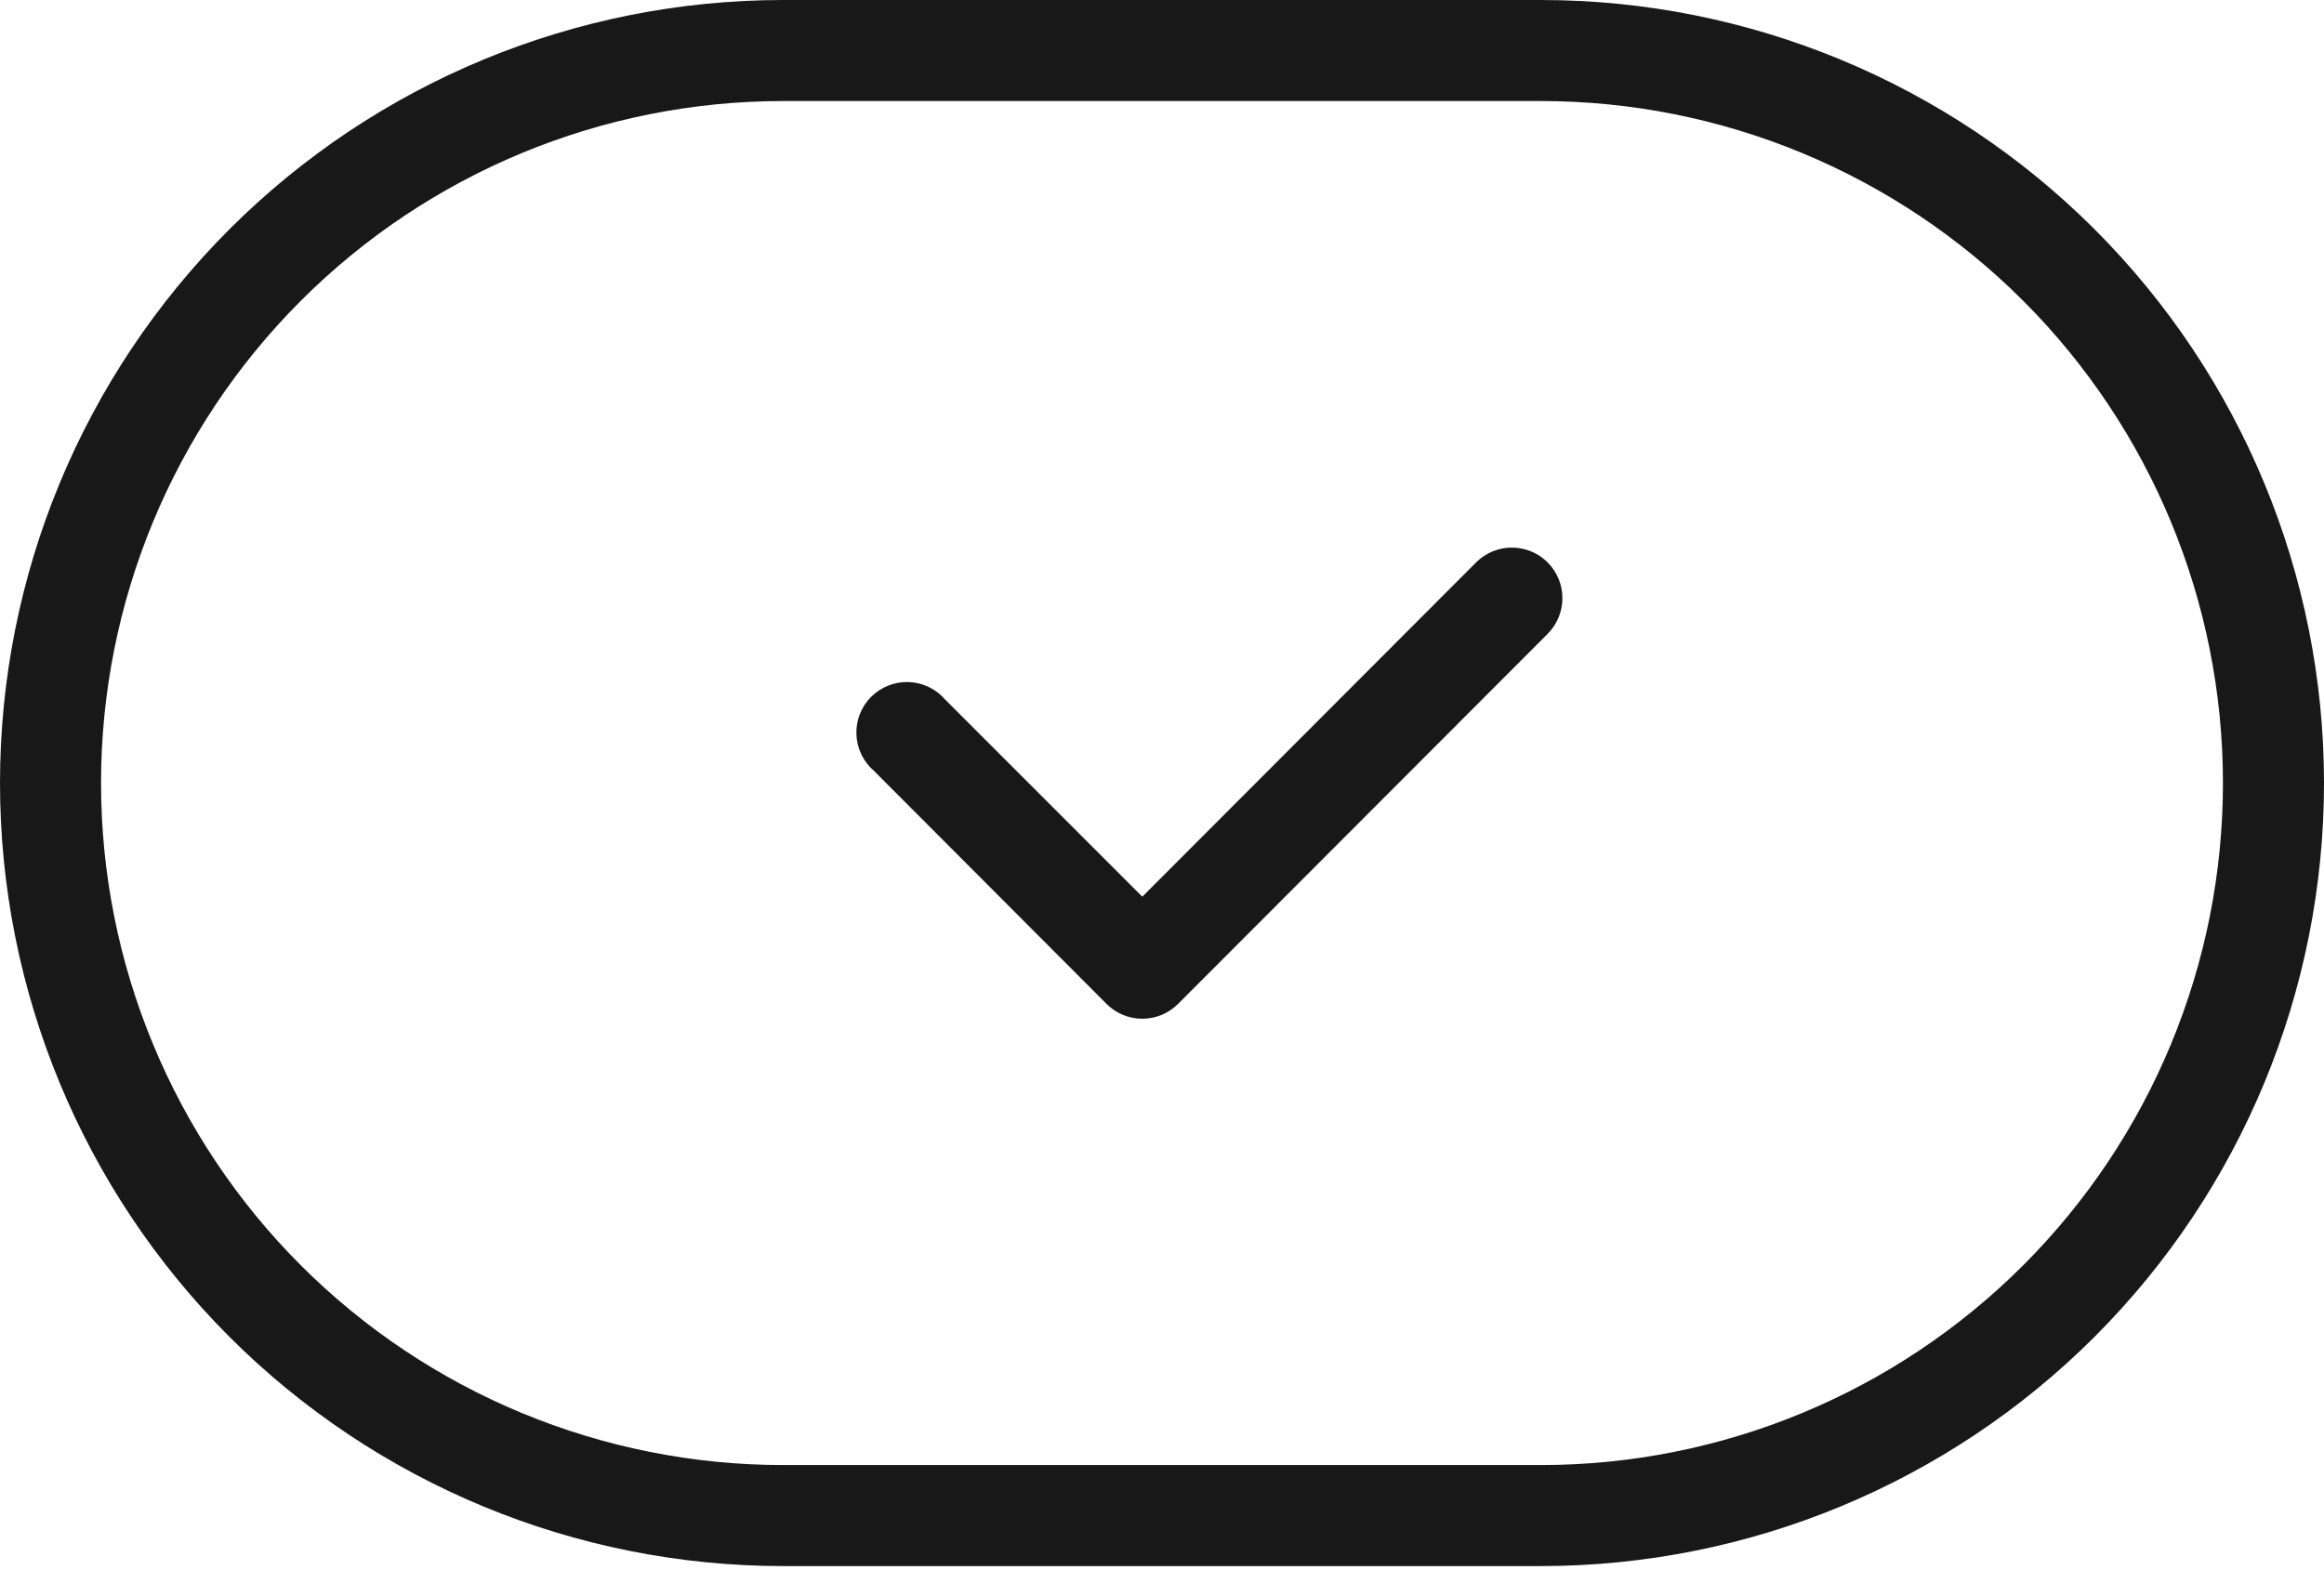
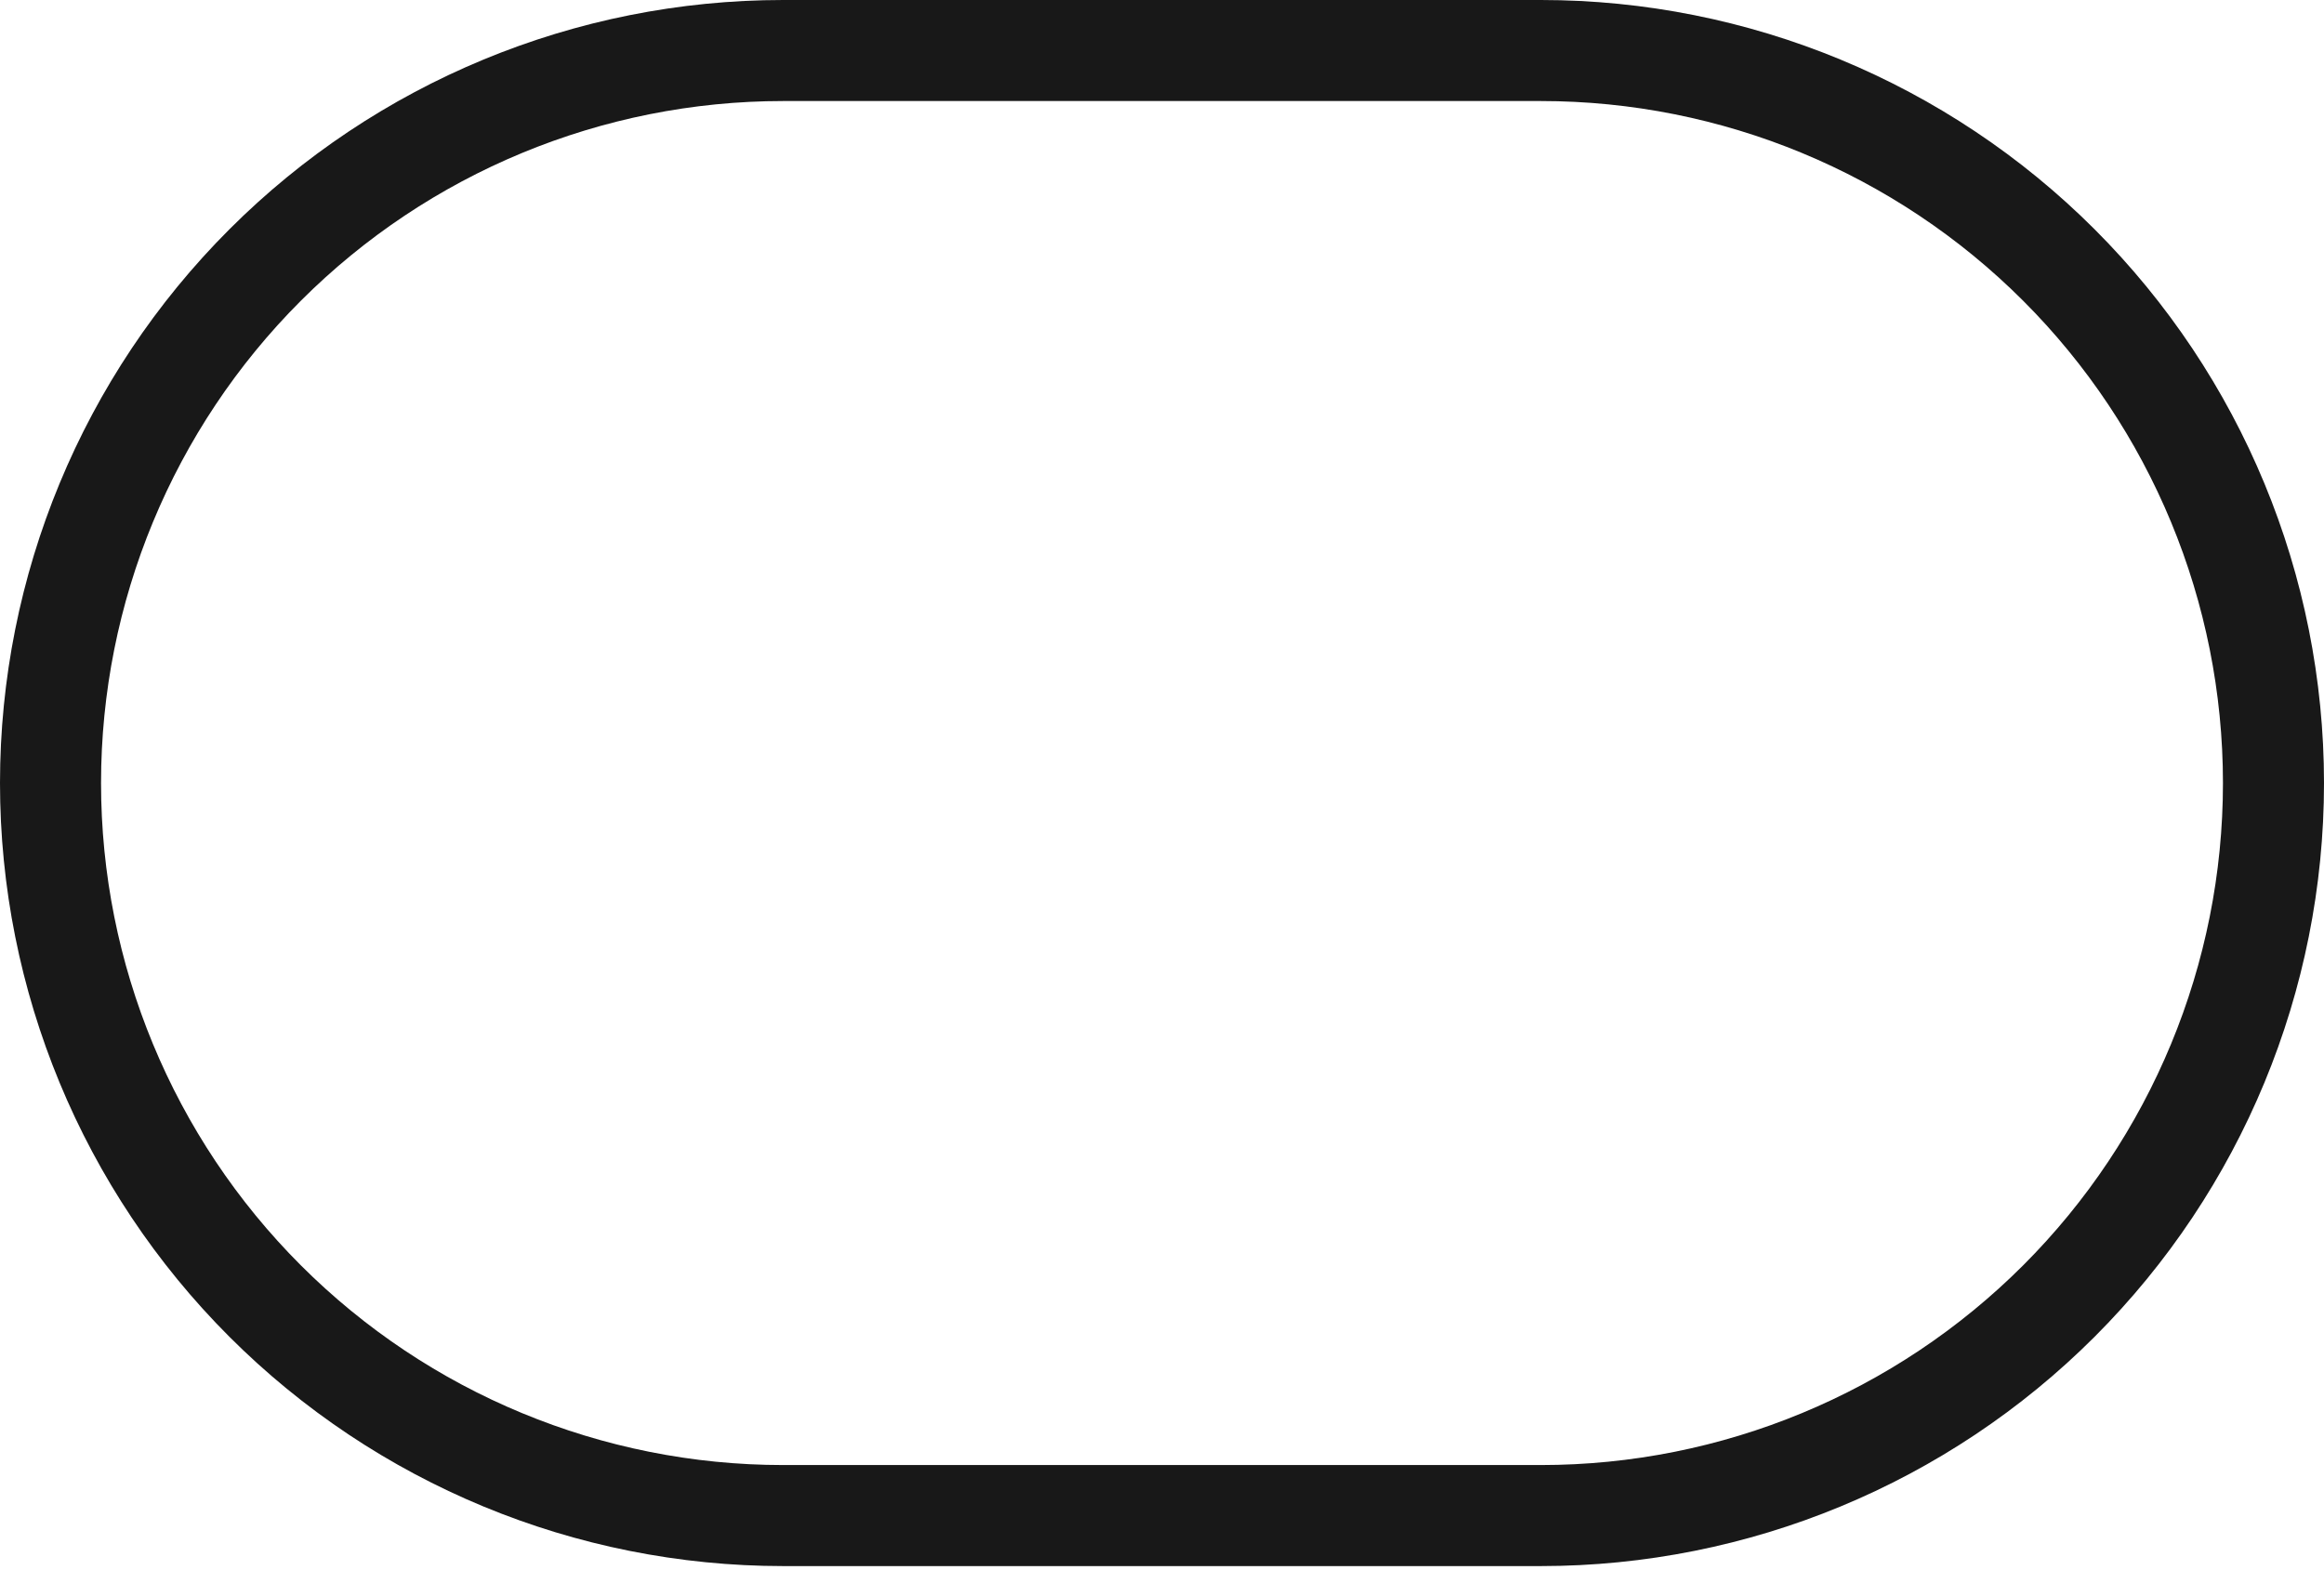
<svg xmlns="http://www.w3.org/2000/svg" width="379" height="256" viewBox="0 0 379 256" fill="none">
-   <path d="M240.748 91.701L186.287 146.244L154.154 114.111C153.416 113.249 152.507 112.548 151.485 112.054C150.462 111.559 149.349 111.281 148.214 111.237C147.08 111.193 145.948 111.385 144.891 111.799C143.834 112.213 142.873 112.841 142.07 113.644C141.267 114.447 140.639 115.408 140.225 116.465C139.811 117.522 139.62 118.654 139.663 119.788C139.707 120.923 139.985 122.036 140.48 123.059C140.974 124.081 141.675 124.99 142.537 125.728L180.437 163.711C181.203 164.483 182.114 165.096 183.118 165.514C184.122 165.932 185.199 166.148 186.287 166.148C187.375 166.148 188.451 165.932 189.456 165.514C190.46 165.096 191.371 164.483 192.137 163.711L252.365 103.4C253.916 101.86 254.792 99.766 254.8 97.579C254.808 95.393 253.946 93.293 252.406 91.742C250.865 90.19 248.772 89.314 246.585 89.307C244.399 89.299 242.299 90.16 240.748 91.701Z" fill="#181818" />
  <path d="M251.293 0H127.707C93.837 0 61.354 13.455 37.404 37.404C13.455 61.354 0 93.837 0 127.707C0 161.576 13.455 194.059 37.404 218.009C61.354 241.958 93.837 255.413 127.707 255.413H251.293C285.163 255.413 317.646 241.958 341.596 218.009C365.545 194.059 379 161.576 379 127.707C379 93.837 365.545 61.354 341.596 37.404C317.646 13.455 285.163 0 251.293 0ZM251.293 238.935H127.707C98.207 238.935 69.916 227.216 49.056 206.357C28.197 185.497 16.478 157.206 16.478 127.707C16.478 98.207 28.197 69.916 49.056 49.056C69.916 28.197 98.207 16.478 127.707 16.478H251.293C280.793 16.478 309.084 28.197 329.944 49.056C350.803 69.916 362.522 98.207 362.522 127.707C362.522 157.206 350.803 185.497 329.944 206.357C309.084 227.216 280.793 238.935 251.293 238.935Z" fill="#181818" />
</svg>